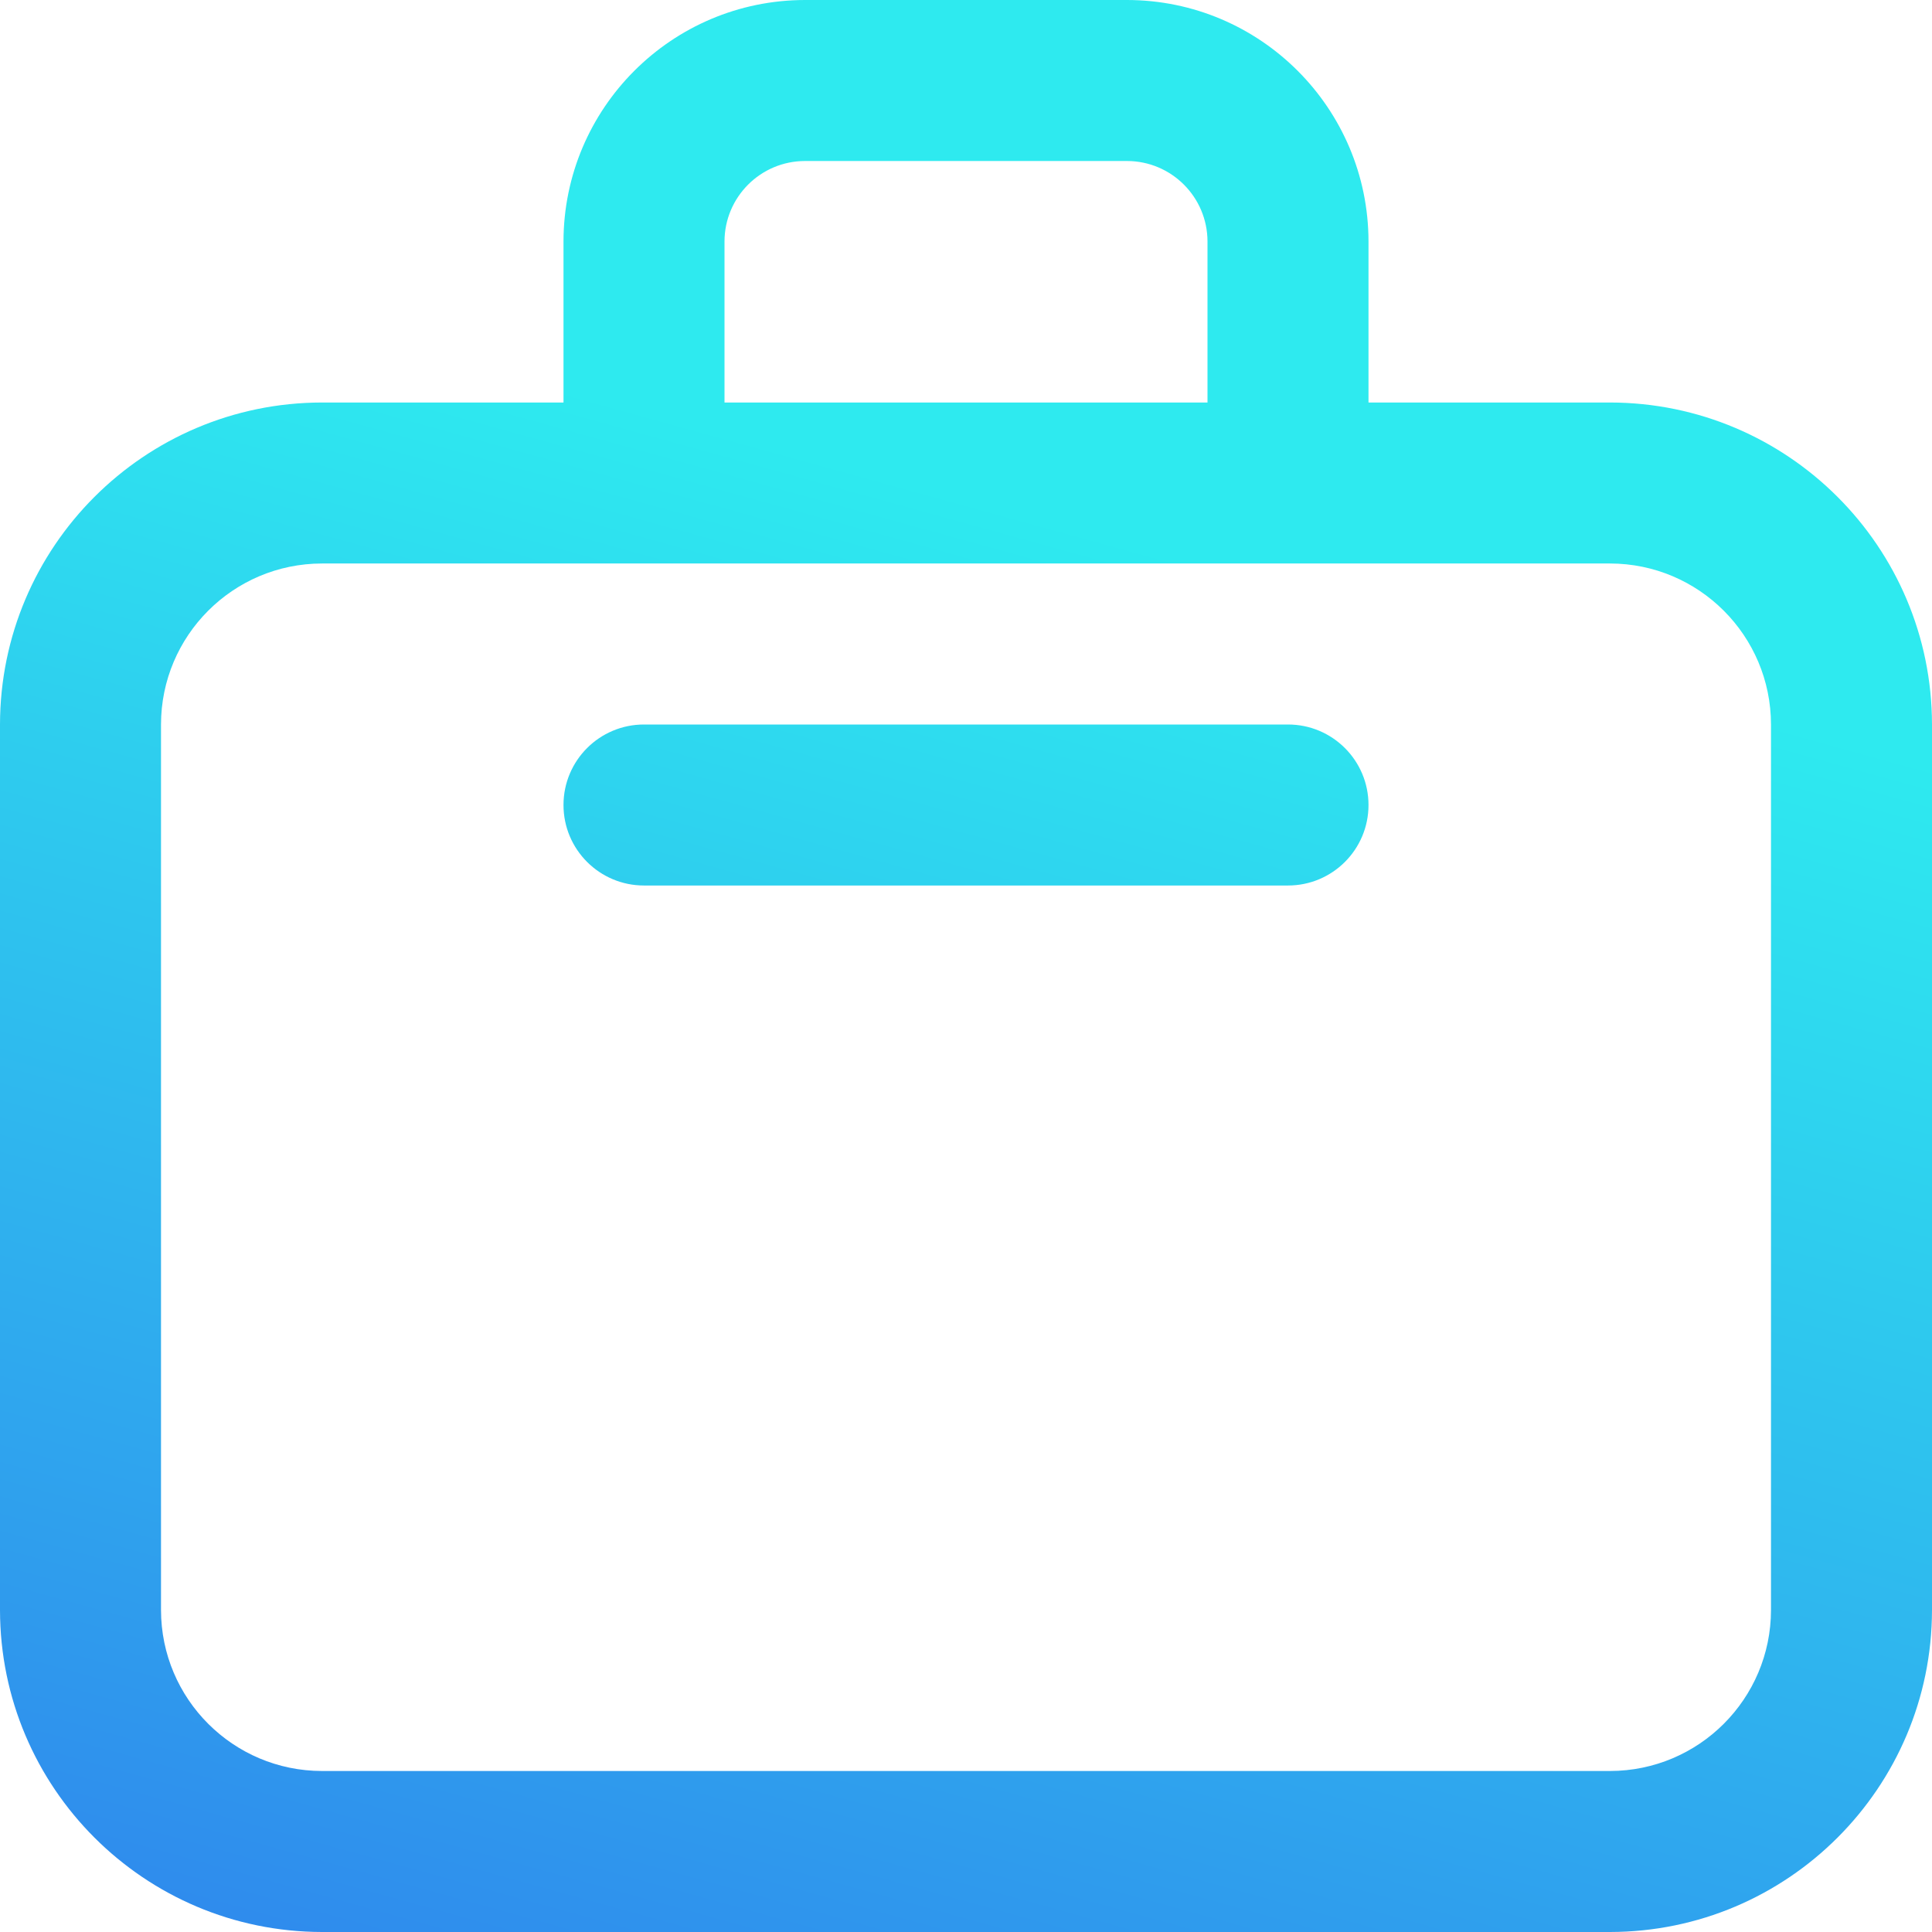
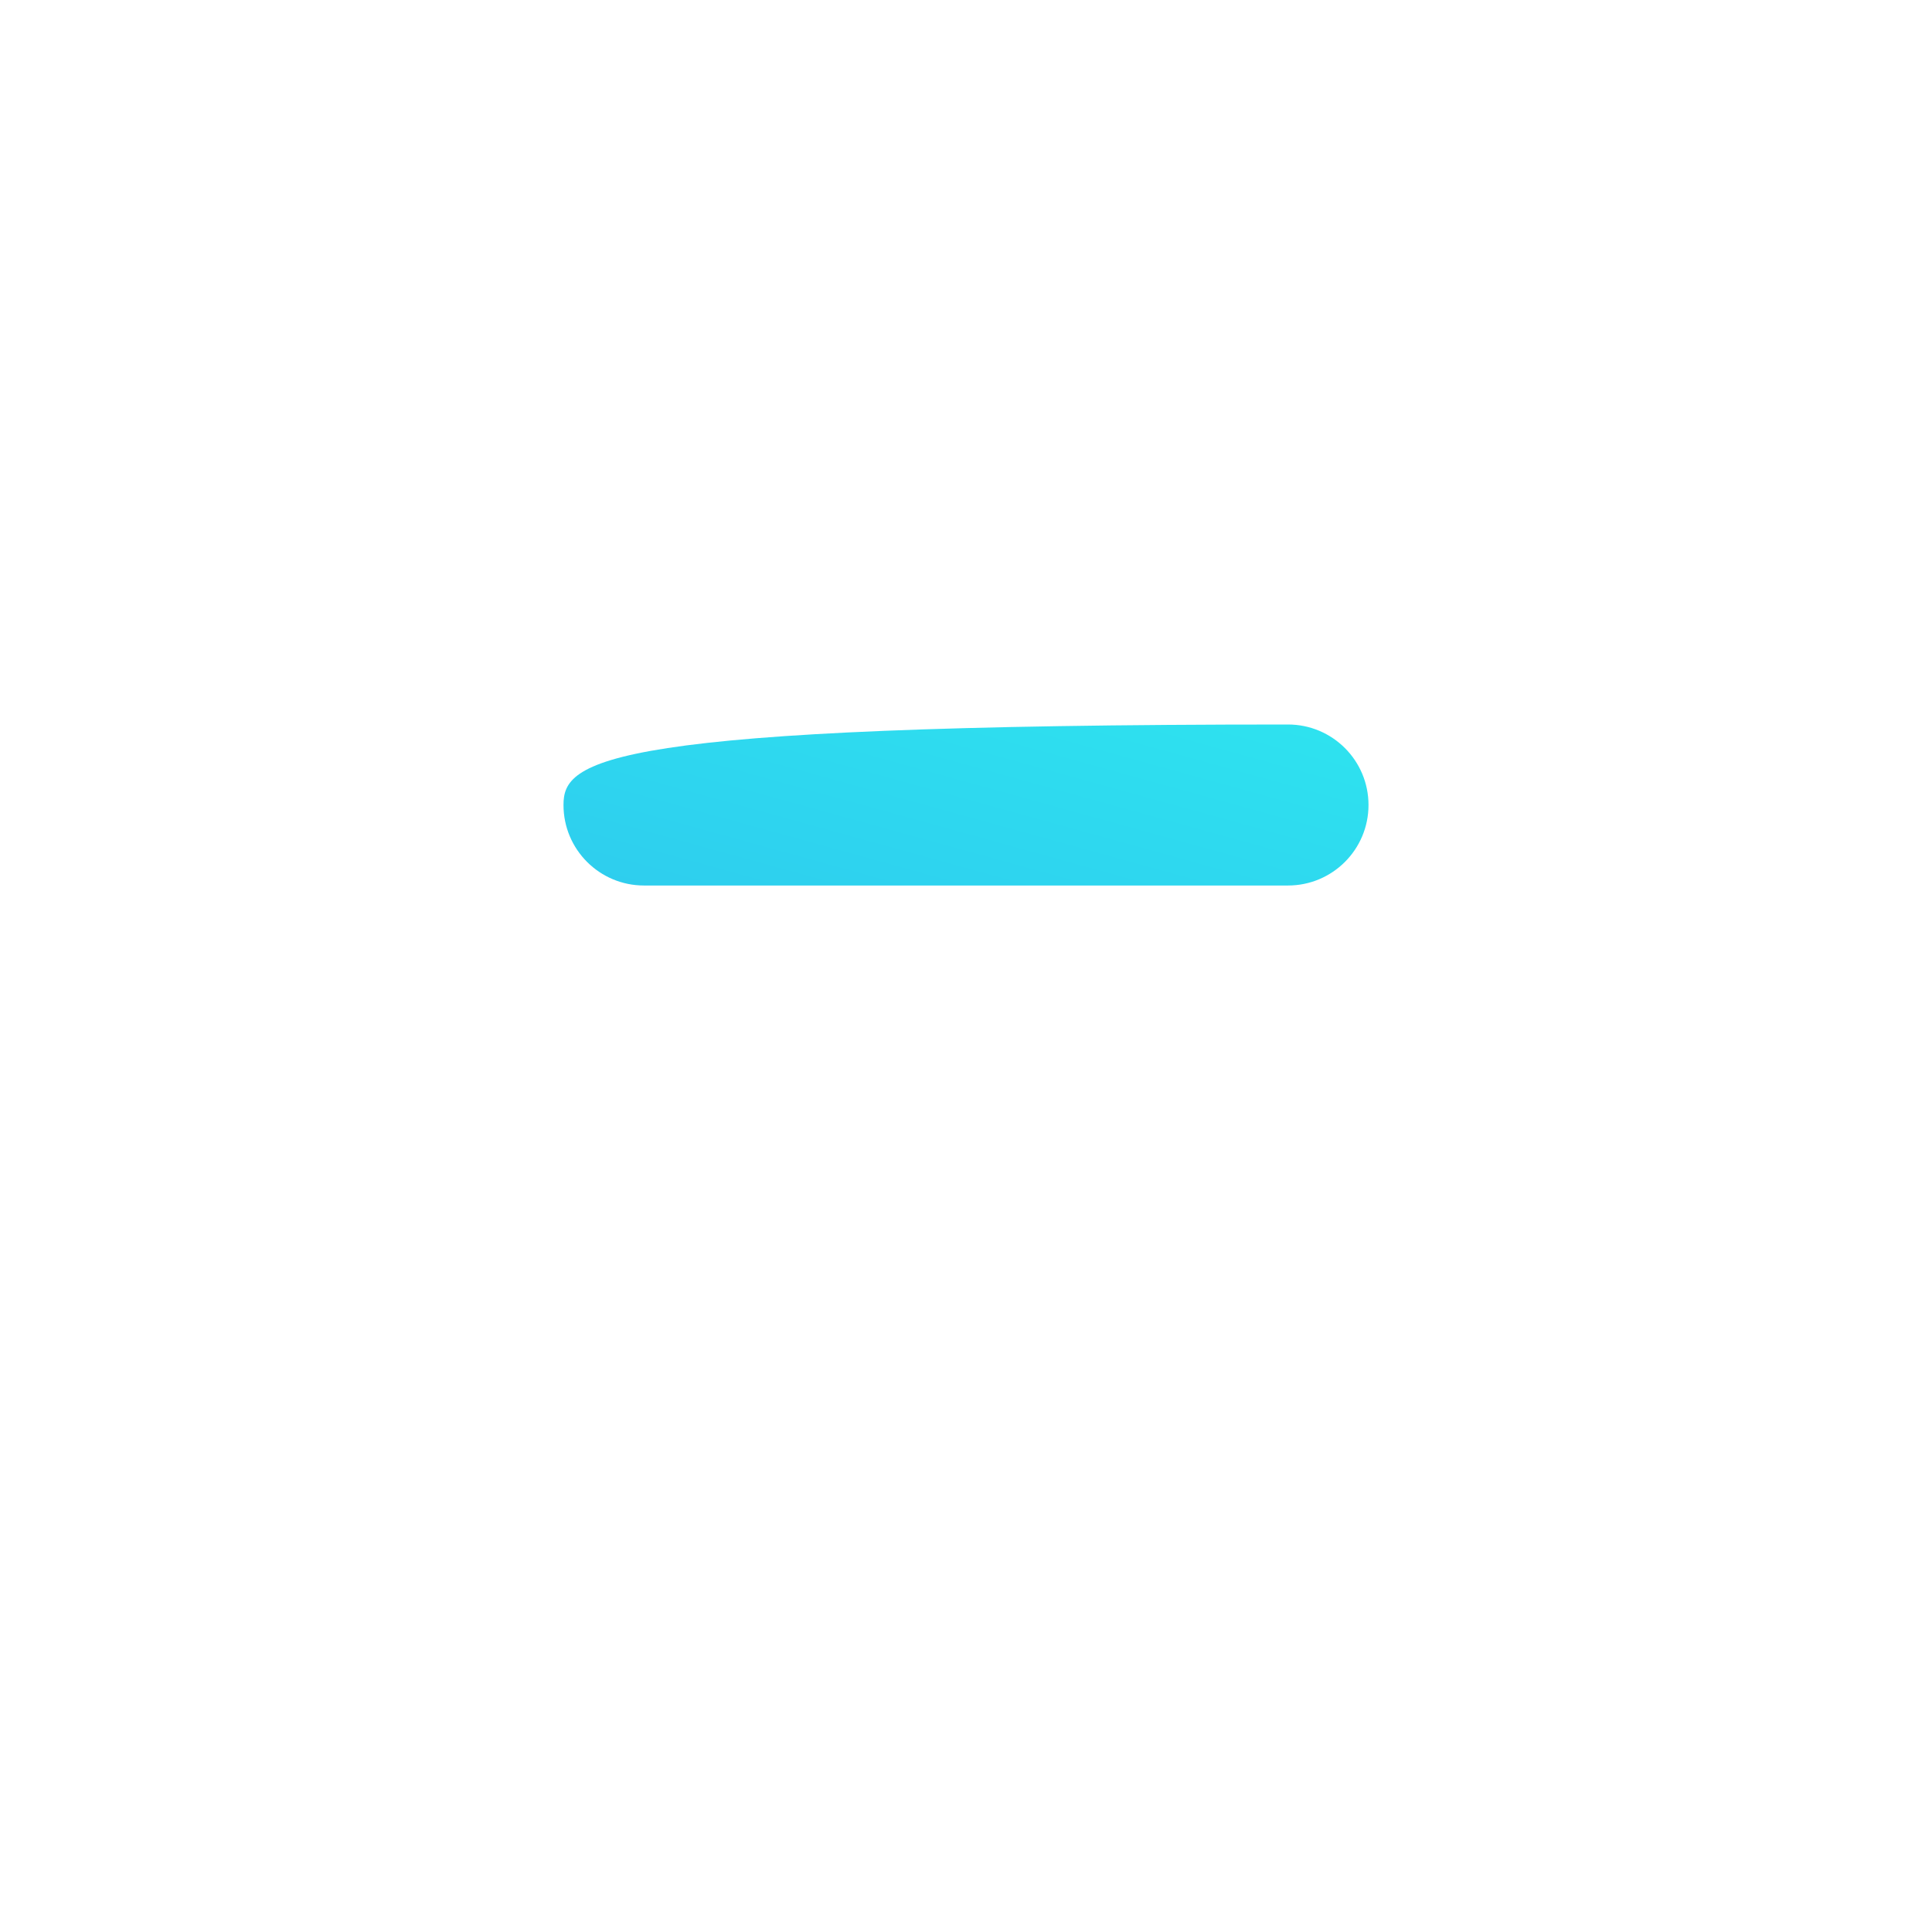
<svg xmlns="http://www.w3.org/2000/svg" width="110" height="110" viewBox="0 0 110 110" fill="none">
-   <path d="M64.167 0H45.834C38.243 0.008 32.092 6.16 32.083 13.75V22.917H18.333C8.213 22.928 0.012 31.13 0 41.25V91.667C0.012 101.787 8.213 109.988 18.333 110H91.667C101.787 109.988 109.988 101.787 110 91.667V41.25C109.988 31.13 101.787 22.928 91.667 22.917H77.917V13.75C77.908 6.16 71.757 0.008 64.167 0ZM41.25 13.75C41.254 11.22 43.303 9.17 45.834 9.167H64.167C66.697 9.17 68.747 11.22 68.75 13.75V22.917H41.25V13.75ZM91.667 32.083C96.727 32.088 100.828 36.19 100.833 41.25V91.667C100.829 96.727 96.727 100.828 91.667 100.833H18.333C13.273 100.829 9.172 96.727 9.167 91.667V41.25C9.171 36.19 13.273 32.088 18.333 32.083H91.667Z" fill="url(#paint0_linear_5700_13325)" />
-   <path d="M73.333 50.417C75.865 50.417 77.917 48.365 77.917 45.833C77.917 43.302 75.865 41.25 73.333 41.25H36.666C34.135 41.25 32.083 43.302 32.083 45.833C32.083 48.365 34.135 50.417 36.666 50.417H73.333Z" fill="url(#paint1_linear_5700_13325)" />
+   <path d="M73.333 50.417C75.865 50.417 77.917 48.365 77.917 45.833C77.917 43.302 75.865 41.25 73.333 41.25C34.135 41.25 32.083 43.302 32.083 45.833C32.083 48.365 34.135 50.417 36.666 50.417H73.333Z" fill="url(#paint1_linear_5700_13325)" />
  <defs>
    <linearGradient id="paint0_linear_5700_13325" x1="98.663" y1="0.061" x2="64.078" y2="124.998" gradientUnits="userSpaceOnUse">
      <stop offset="0.3" stop-color="#2EEAEF" />
      <stop offset="1" stop-color="#2F8AED" />
    </linearGradient>
    <linearGradient id="paint1_linear_5700_13325" x1="98.663" y1="0.061" x2="64.078" y2="124.998" gradientUnits="userSpaceOnUse">
      <stop offset="0.3" stop-color="#2EEAEF" />
      <stop offset="1" stop-color="#2F8AED" />
    </linearGradient>
  </defs>
</svg>